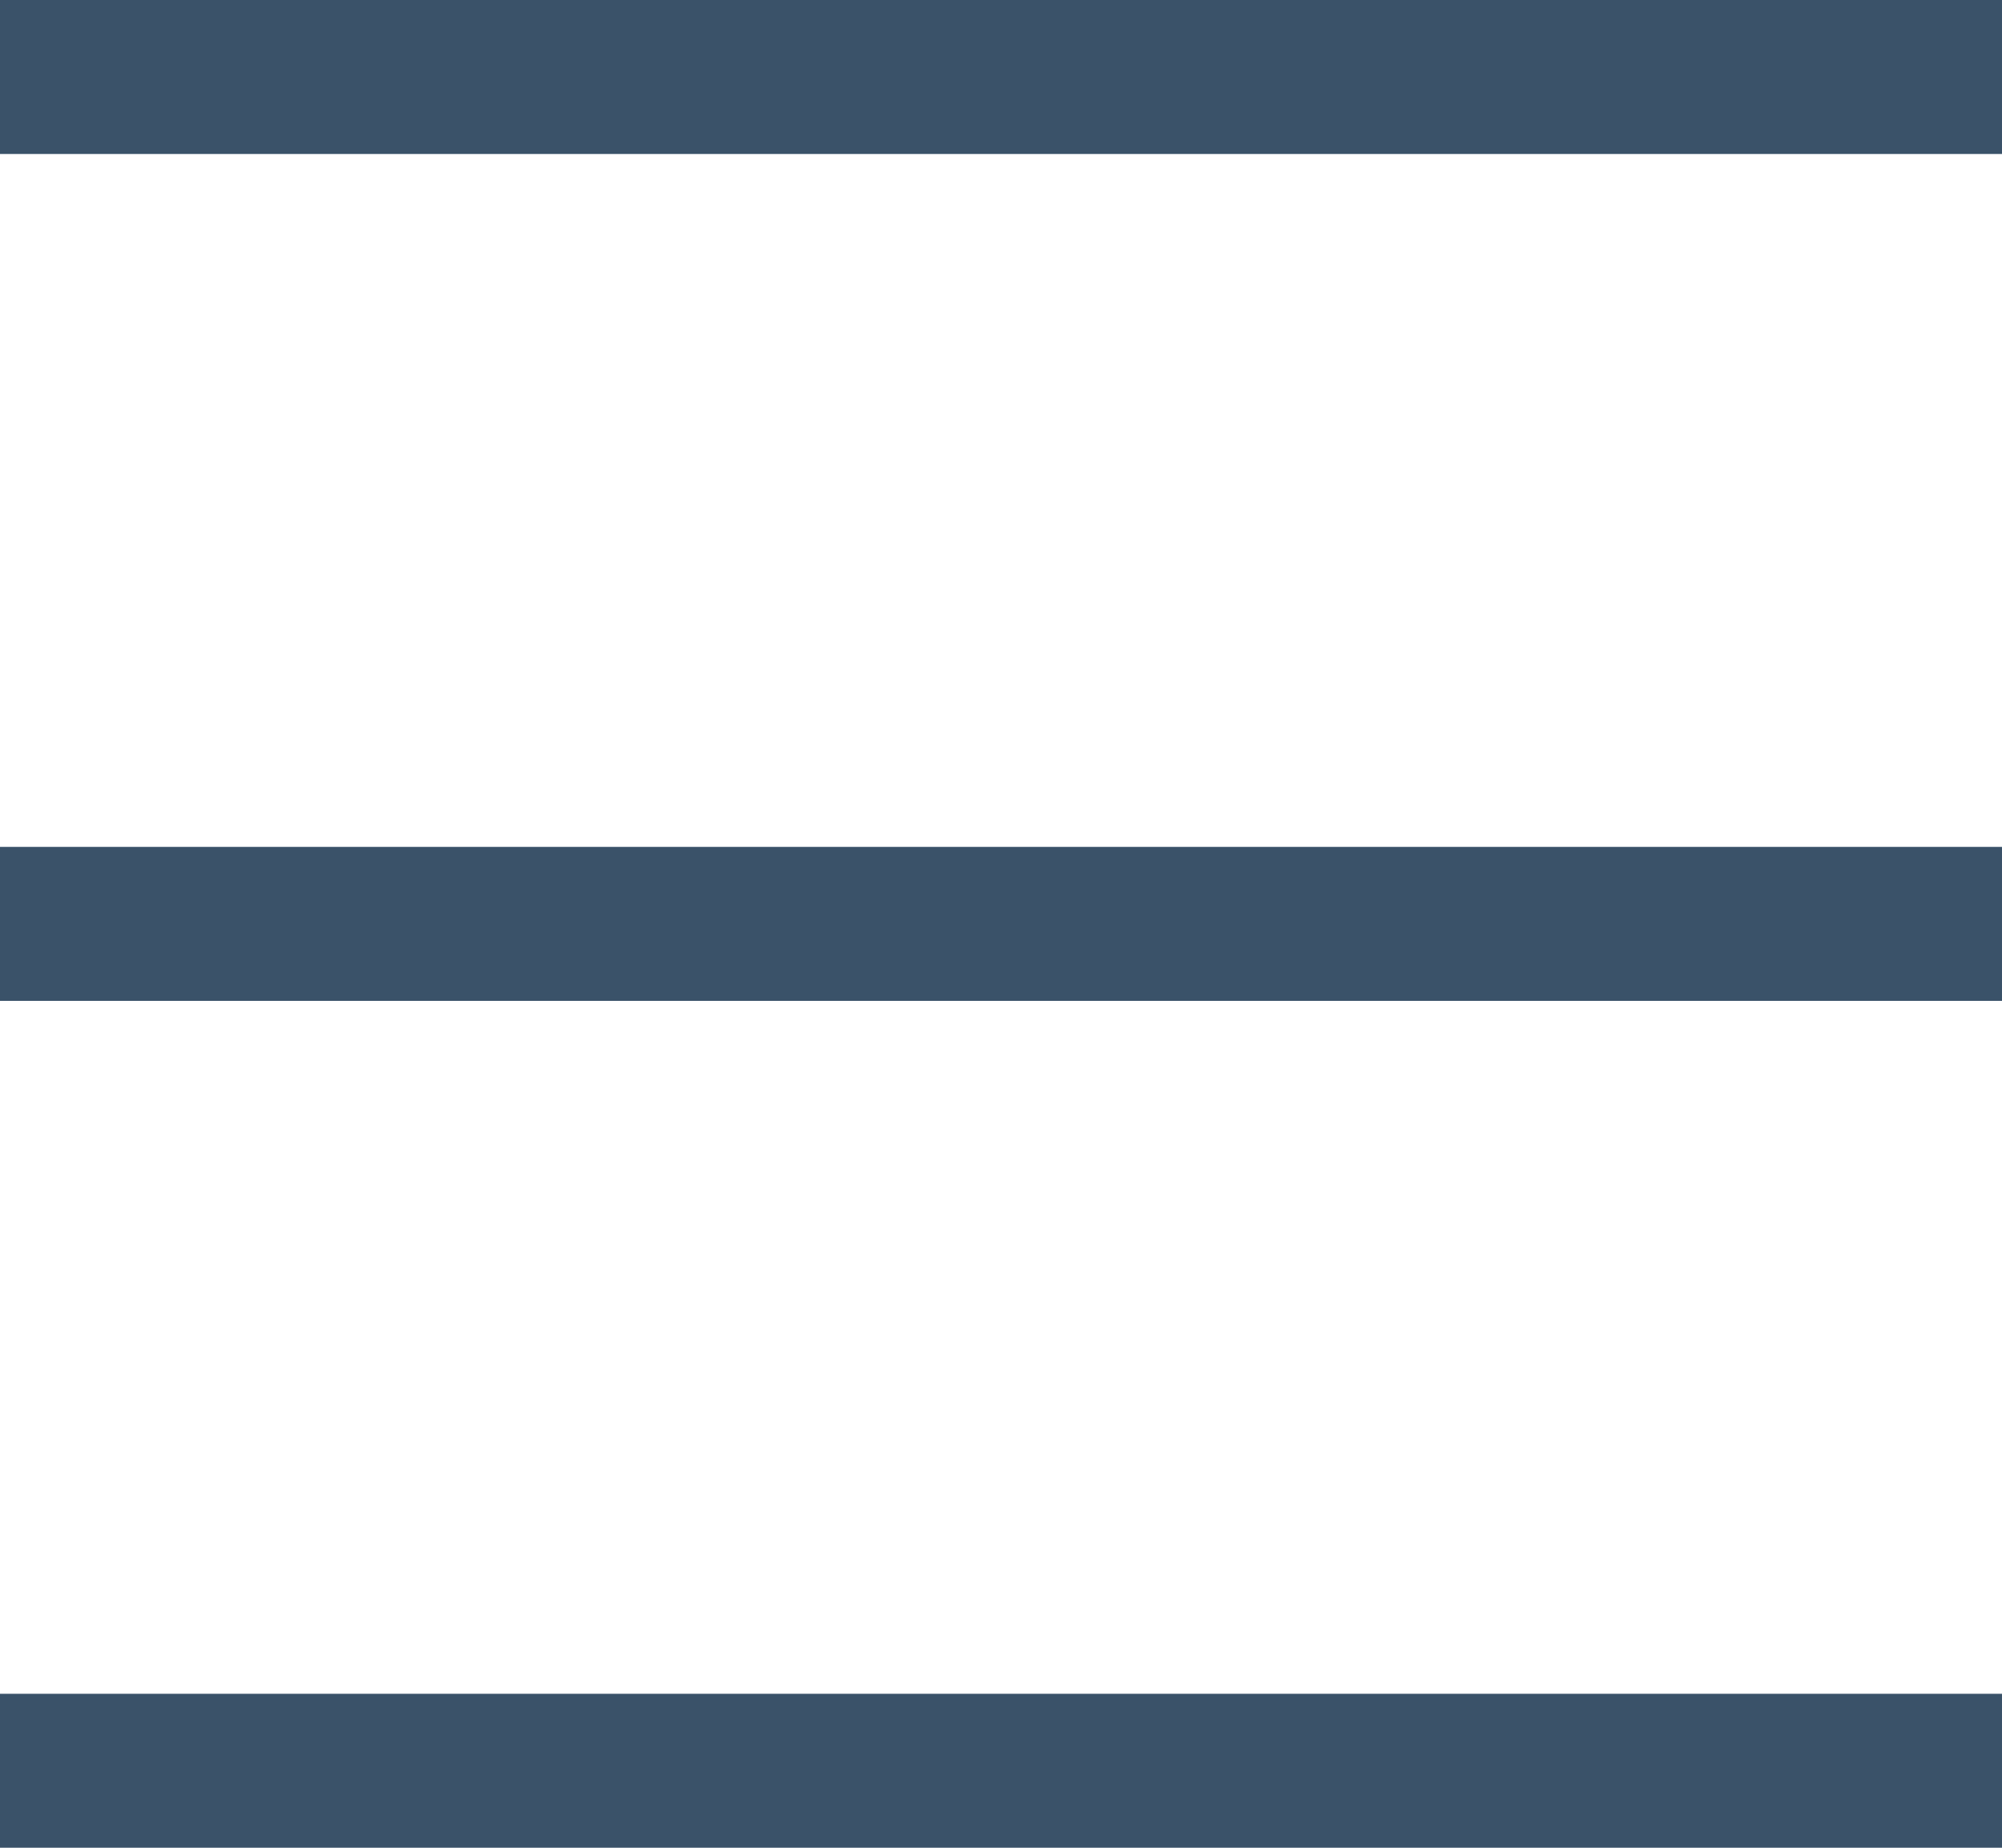
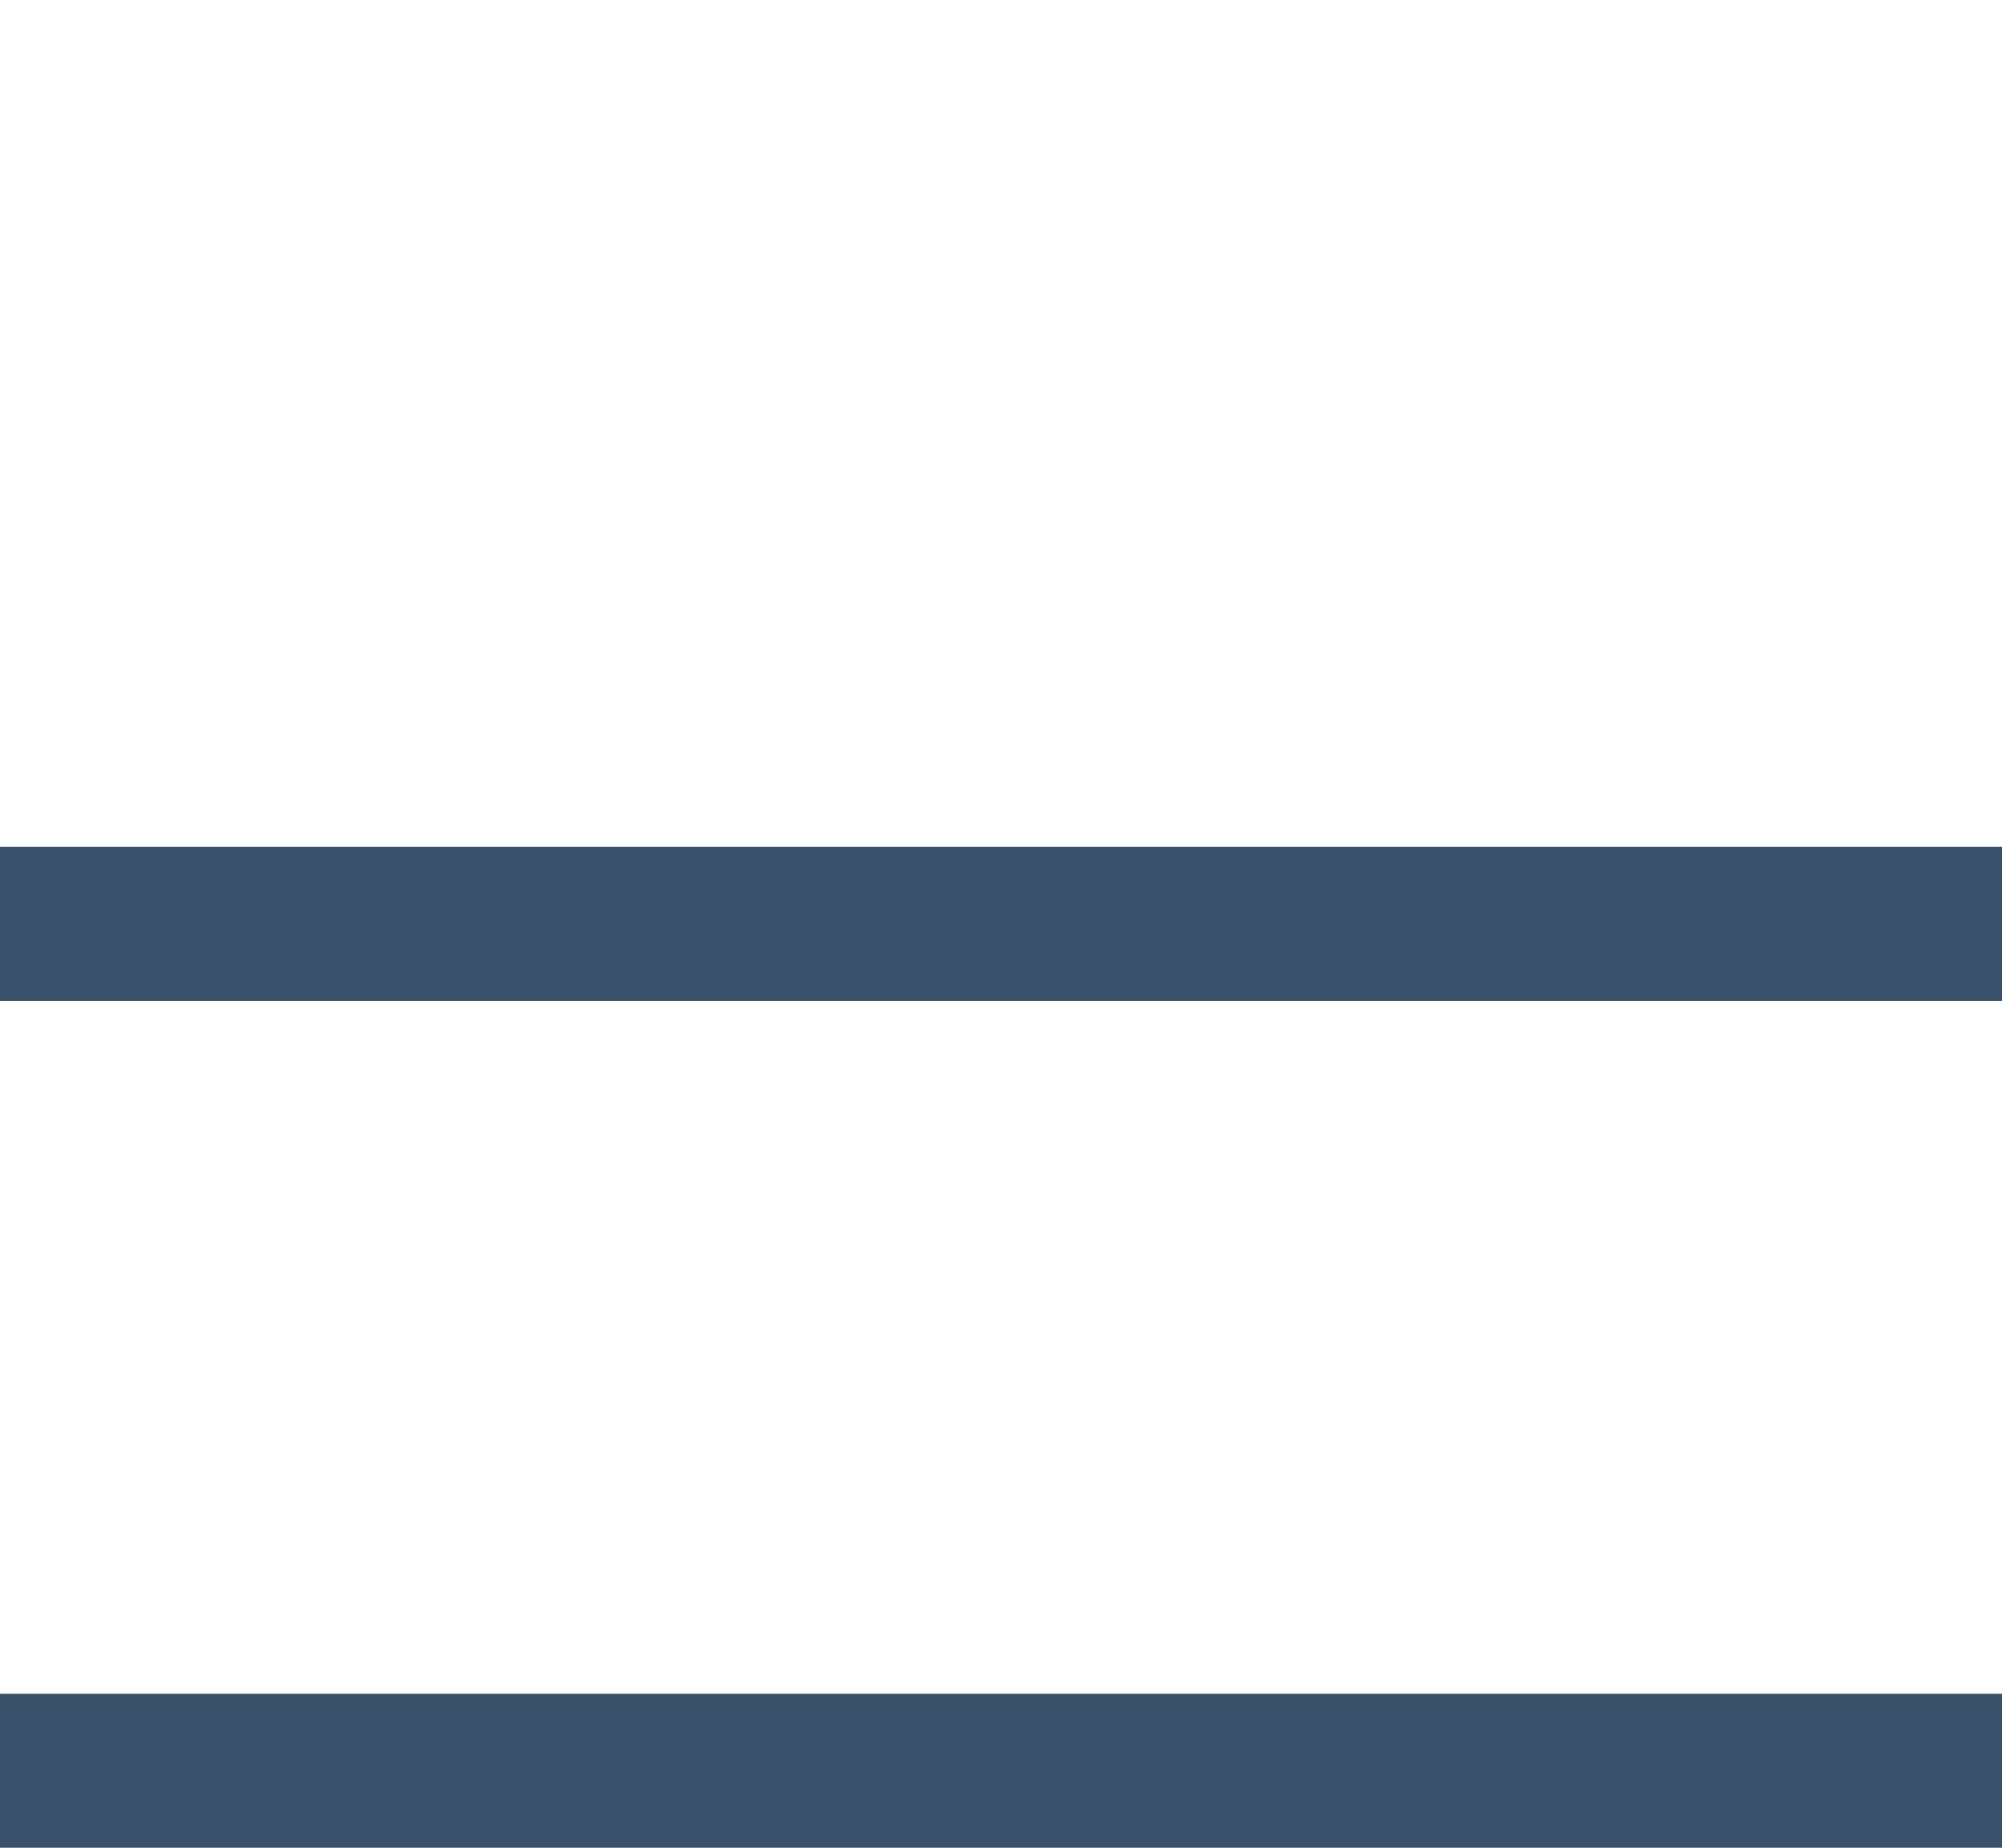
<svg xmlns="http://www.w3.org/2000/svg" width="26" height="24" viewBox="0 0 26 24" fill="none">
-   <rect width="26" height="2" fill="#3A5269" />
  <rect y="11" width="26" height="2" fill="#3A5269" />
  <rect y="22" width="26" height="2" fill="#3A5269" />
</svg>